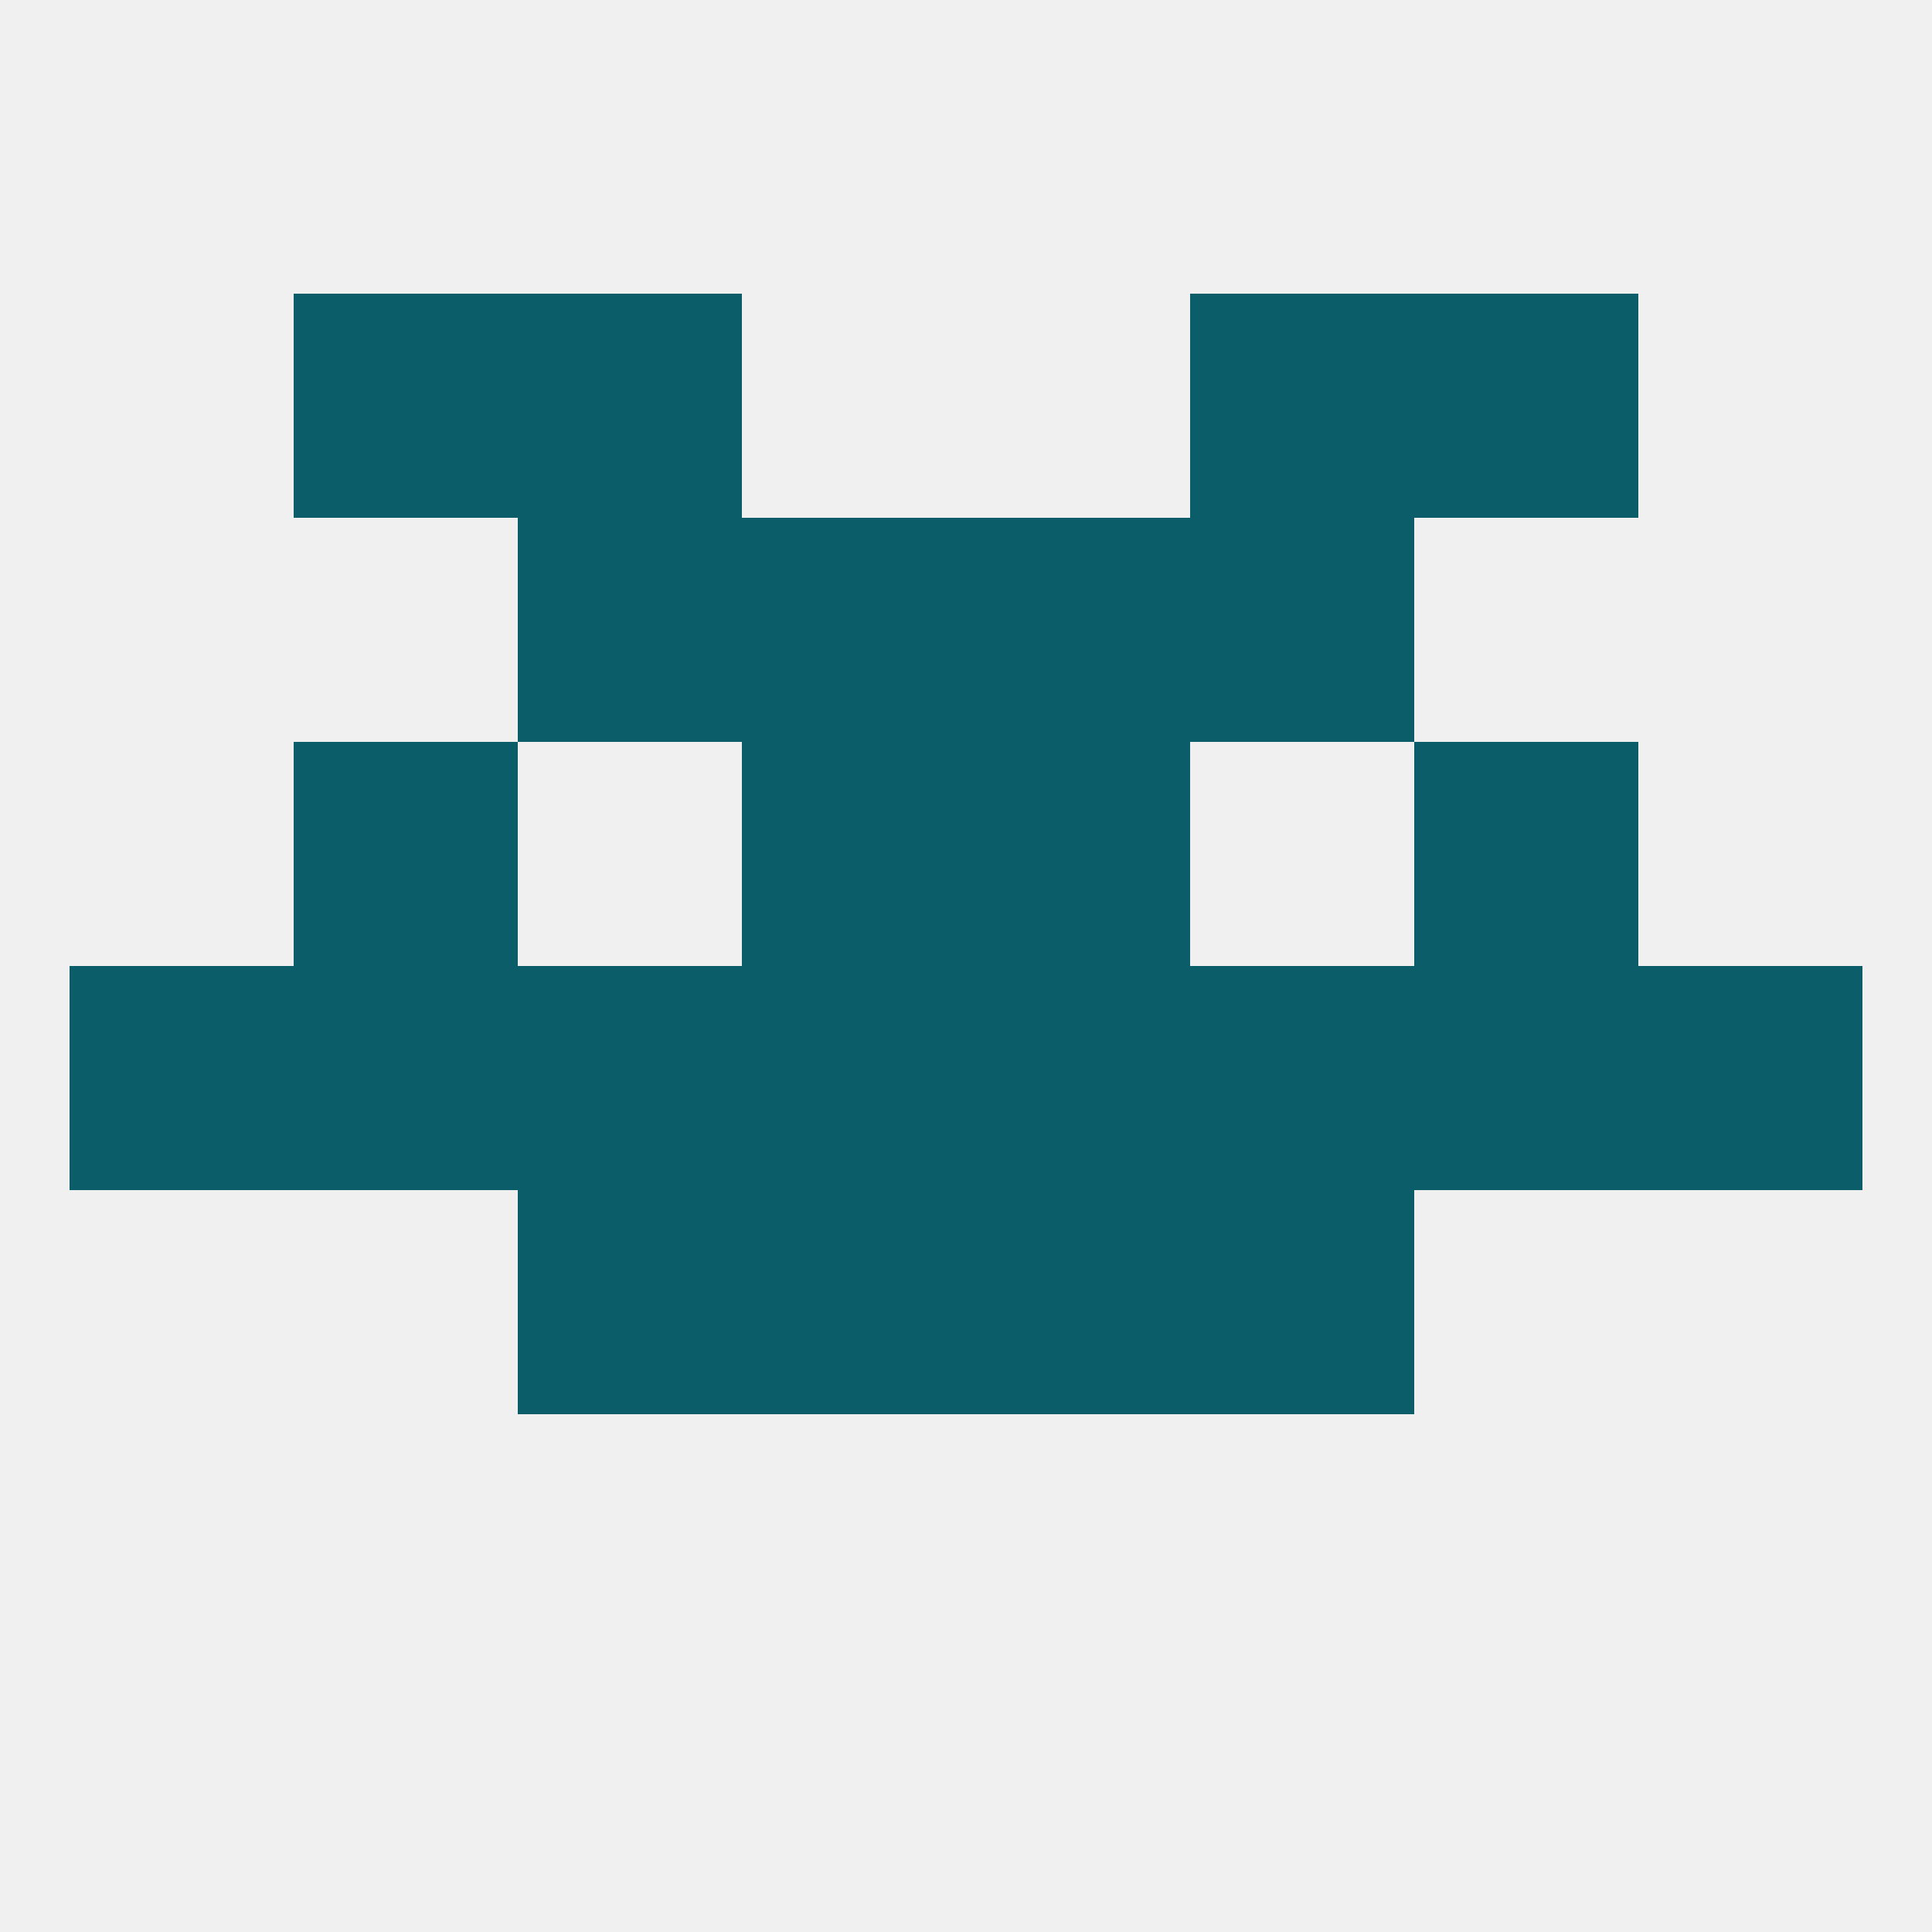
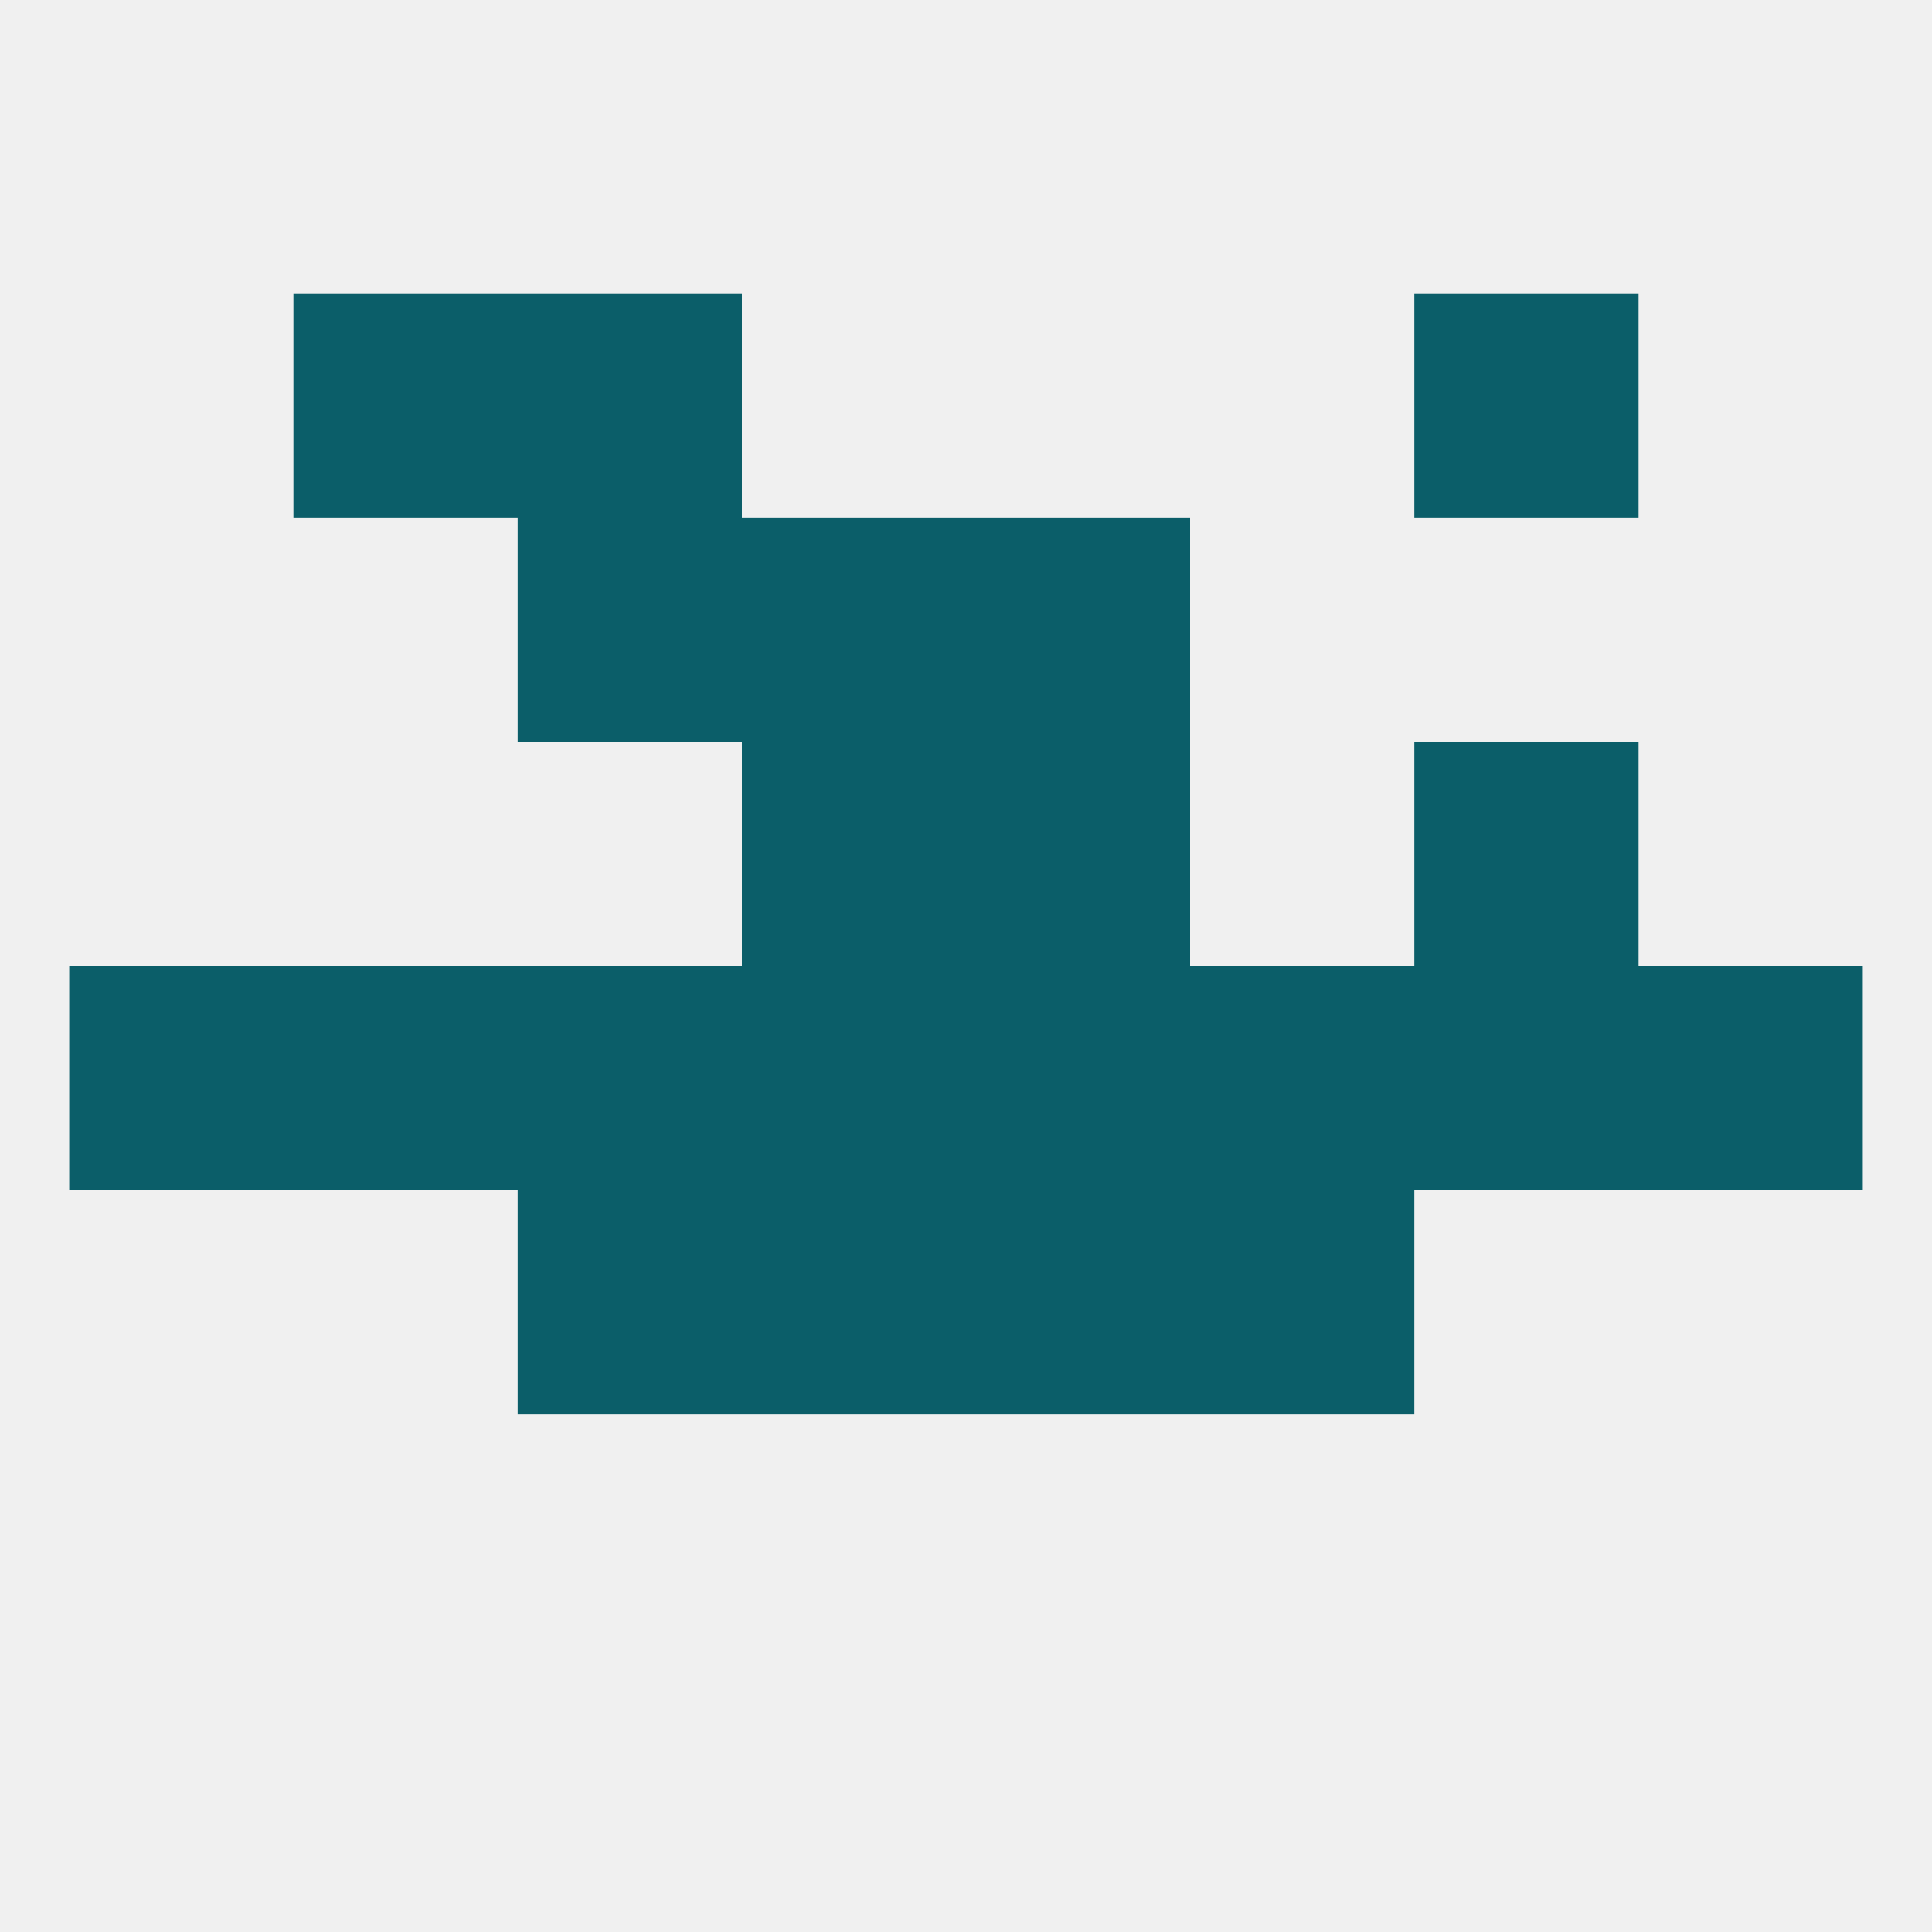
<svg xmlns="http://www.w3.org/2000/svg" version="1.1" baseprofile="full" width="250" height="250" viewBox="0 0 250 250">
  <rect width="100%" height="100%" fill="rgba(240,240,240,255)" />
  <rect x="96" y="154" width="29" height="29" fill="rgba(11,94,105,255)" />
  <rect x="125" y="154" width="29" height="29" fill="rgba(11,94,105,255)" />
  <rect x="67" y="154" width="29" height="29" fill="rgba(11,94,105,255)" />
  <rect x="154" y="154" width="29" height="29" fill="rgba(11,94,105,255)" />
  <rect x="38" y="38" width="29" height="29" fill="rgba(11,94,105,255)" />
  <rect x="183" y="38" width="29" height="29" fill="rgba(11,94,105,255)" />
  <rect x="67" y="38" width="29" height="29" fill="rgba(11,94,105,255)" />
-   <rect x="154" y="38" width="29" height="29" fill="rgba(11,94,105,255)" />
  <rect x="125" y="67" width="29" height="29" fill="rgba(11,94,105,255)" />
  <rect x="67" y="67" width="29" height="29" fill="rgba(11,94,105,255)" />
-   <rect x="154" y="67" width="29" height="29" fill="rgba(11,94,105,255)" />
  <rect x="96" y="67" width="29" height="29" fill="rgba(11,94,105,255)" />
  <rect x="212" y="125" width="29" height="29" fill="rgba(11,94,105,255)" />
  <rect x="67" y="125" width="29" height="29" fill="rgba(11,94,105,255)" />
  <rect x="96" y="125" width="29" height="29" fill="rgba(11,94,105,255)" />
  <rect x="125" y="125" width="29" height="29" fill="rgba(11,94,105,255)" />
  <rect x="154" y="125" width="29" height="29" fill="rgba(11,94,105,255)" />
  <rect x="38" y="125" width="29" height="29" fill="rgba(11,94,105,255)" />
  <rect x="183" y="125" width="29" height="29" fill="rgba(11,94,105,255)" />
  <rect x="9" y="125" width="29" height="29" fill="rgba(11,94,105,255)" />
-   <rect x="38" y="96" width="29" height="29" fill="rgba(11,94,105,255)" />
  <rect x="183" y="96" width="29" height="29" fill="rgba(11,94,105,255)" />
  <rect x="96" y="96" width="29" height="29" fill="rgba(11,94,105,255)" />
  <rect x="125" y="96" width="29" height="29" fill="rgba(11,94,105,255)" />
</svg>